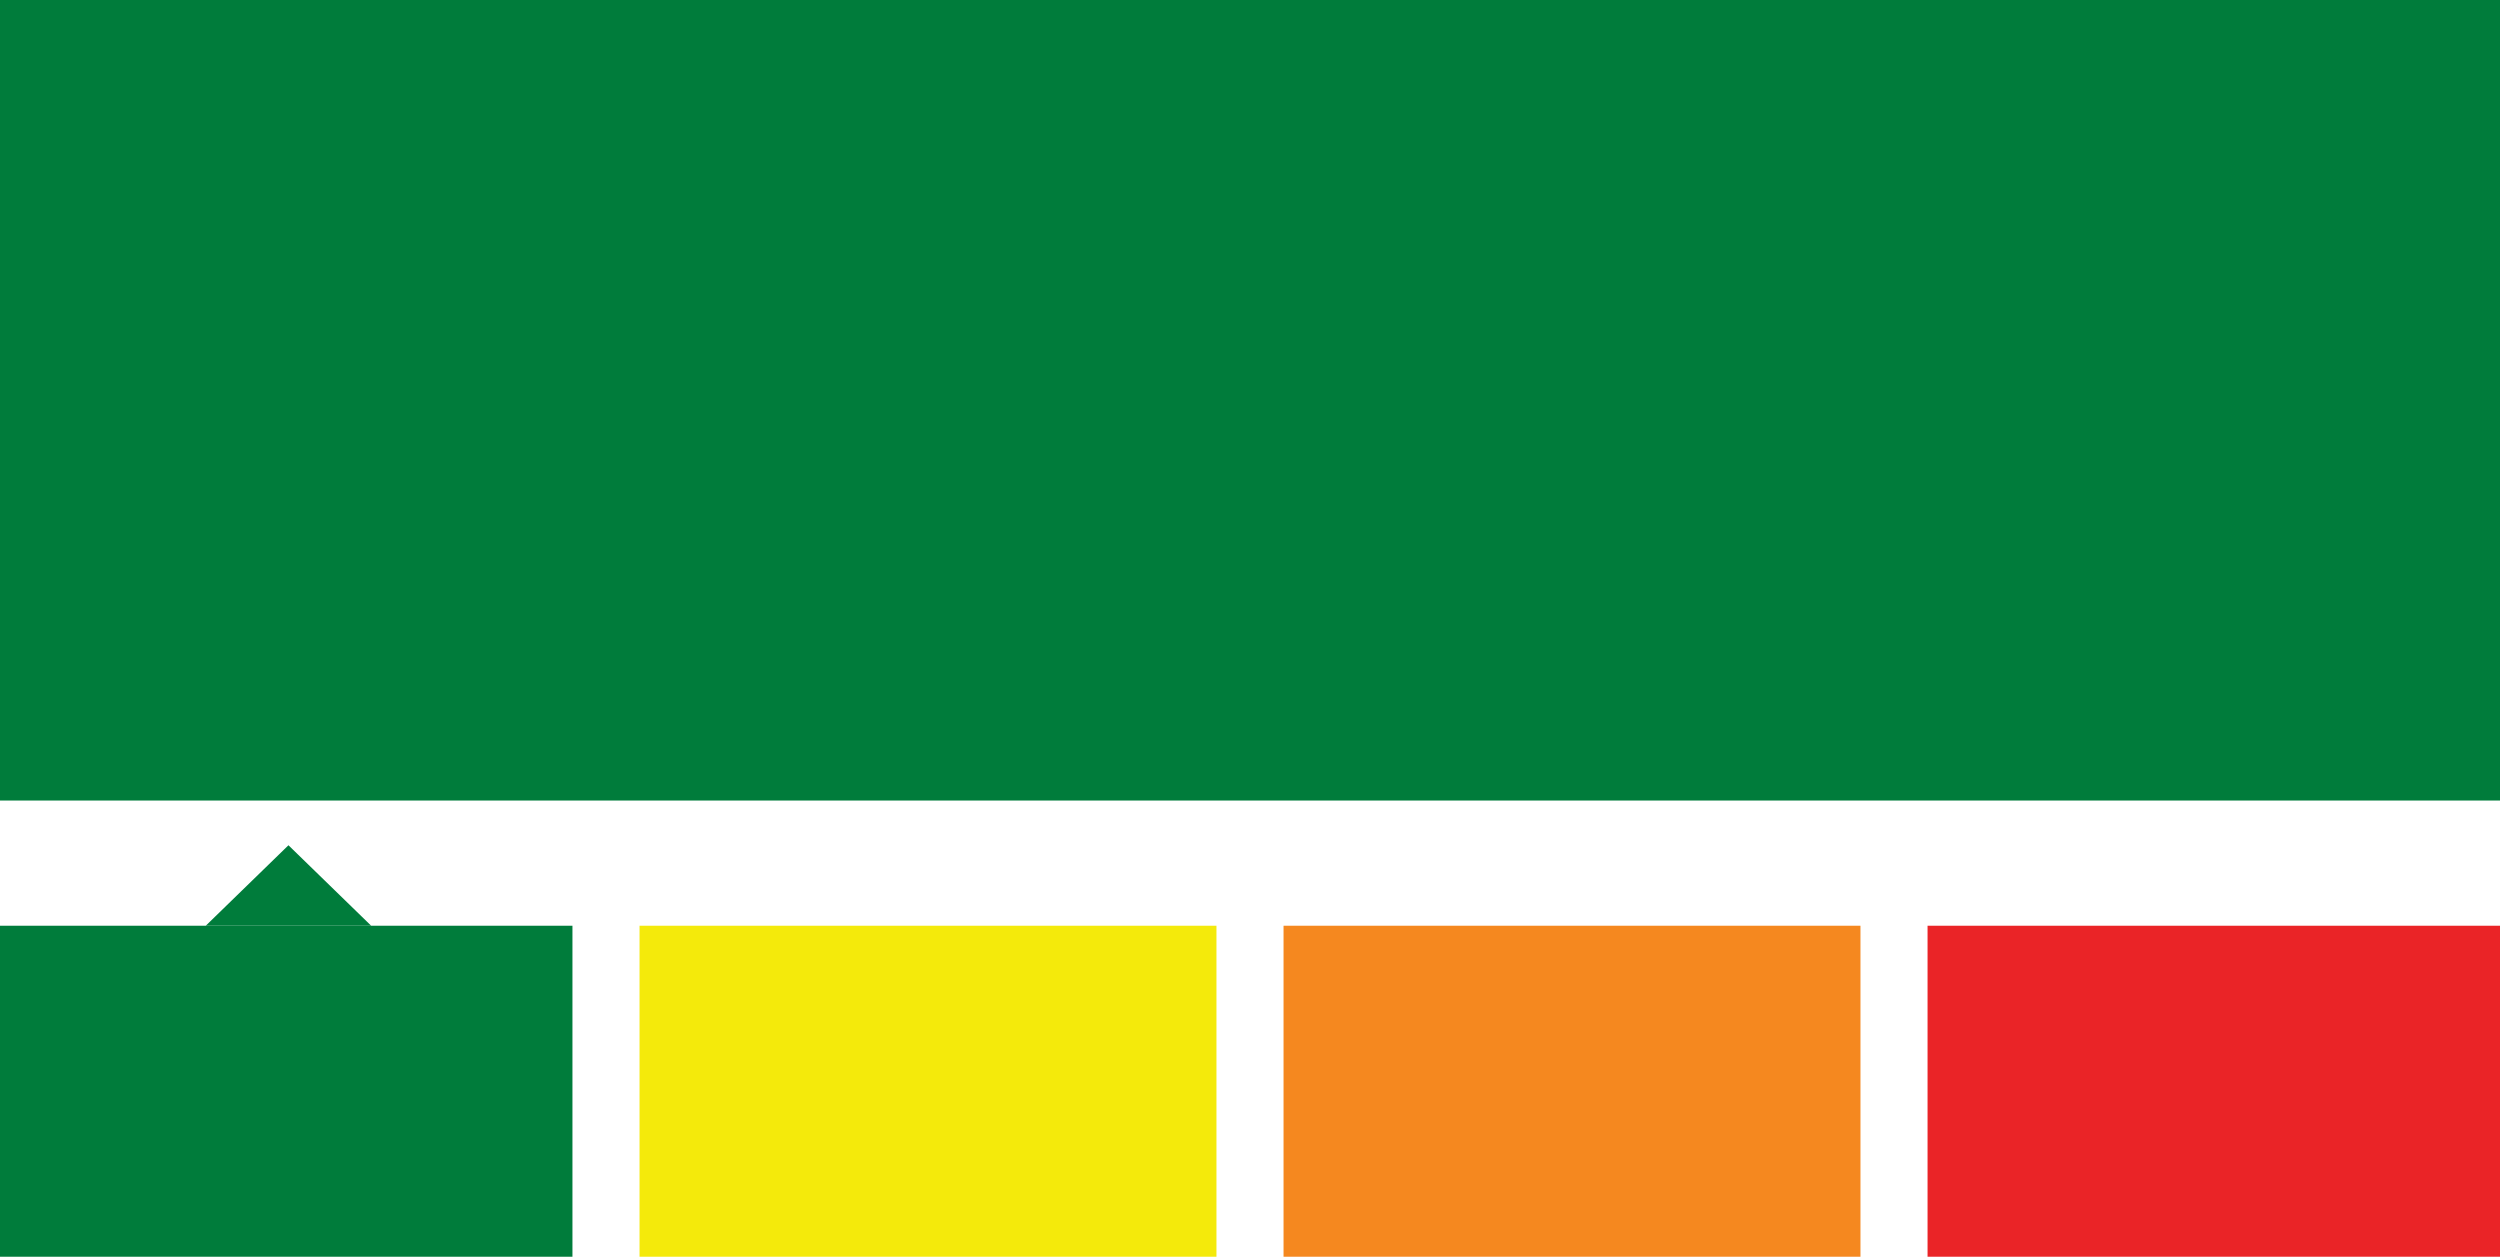
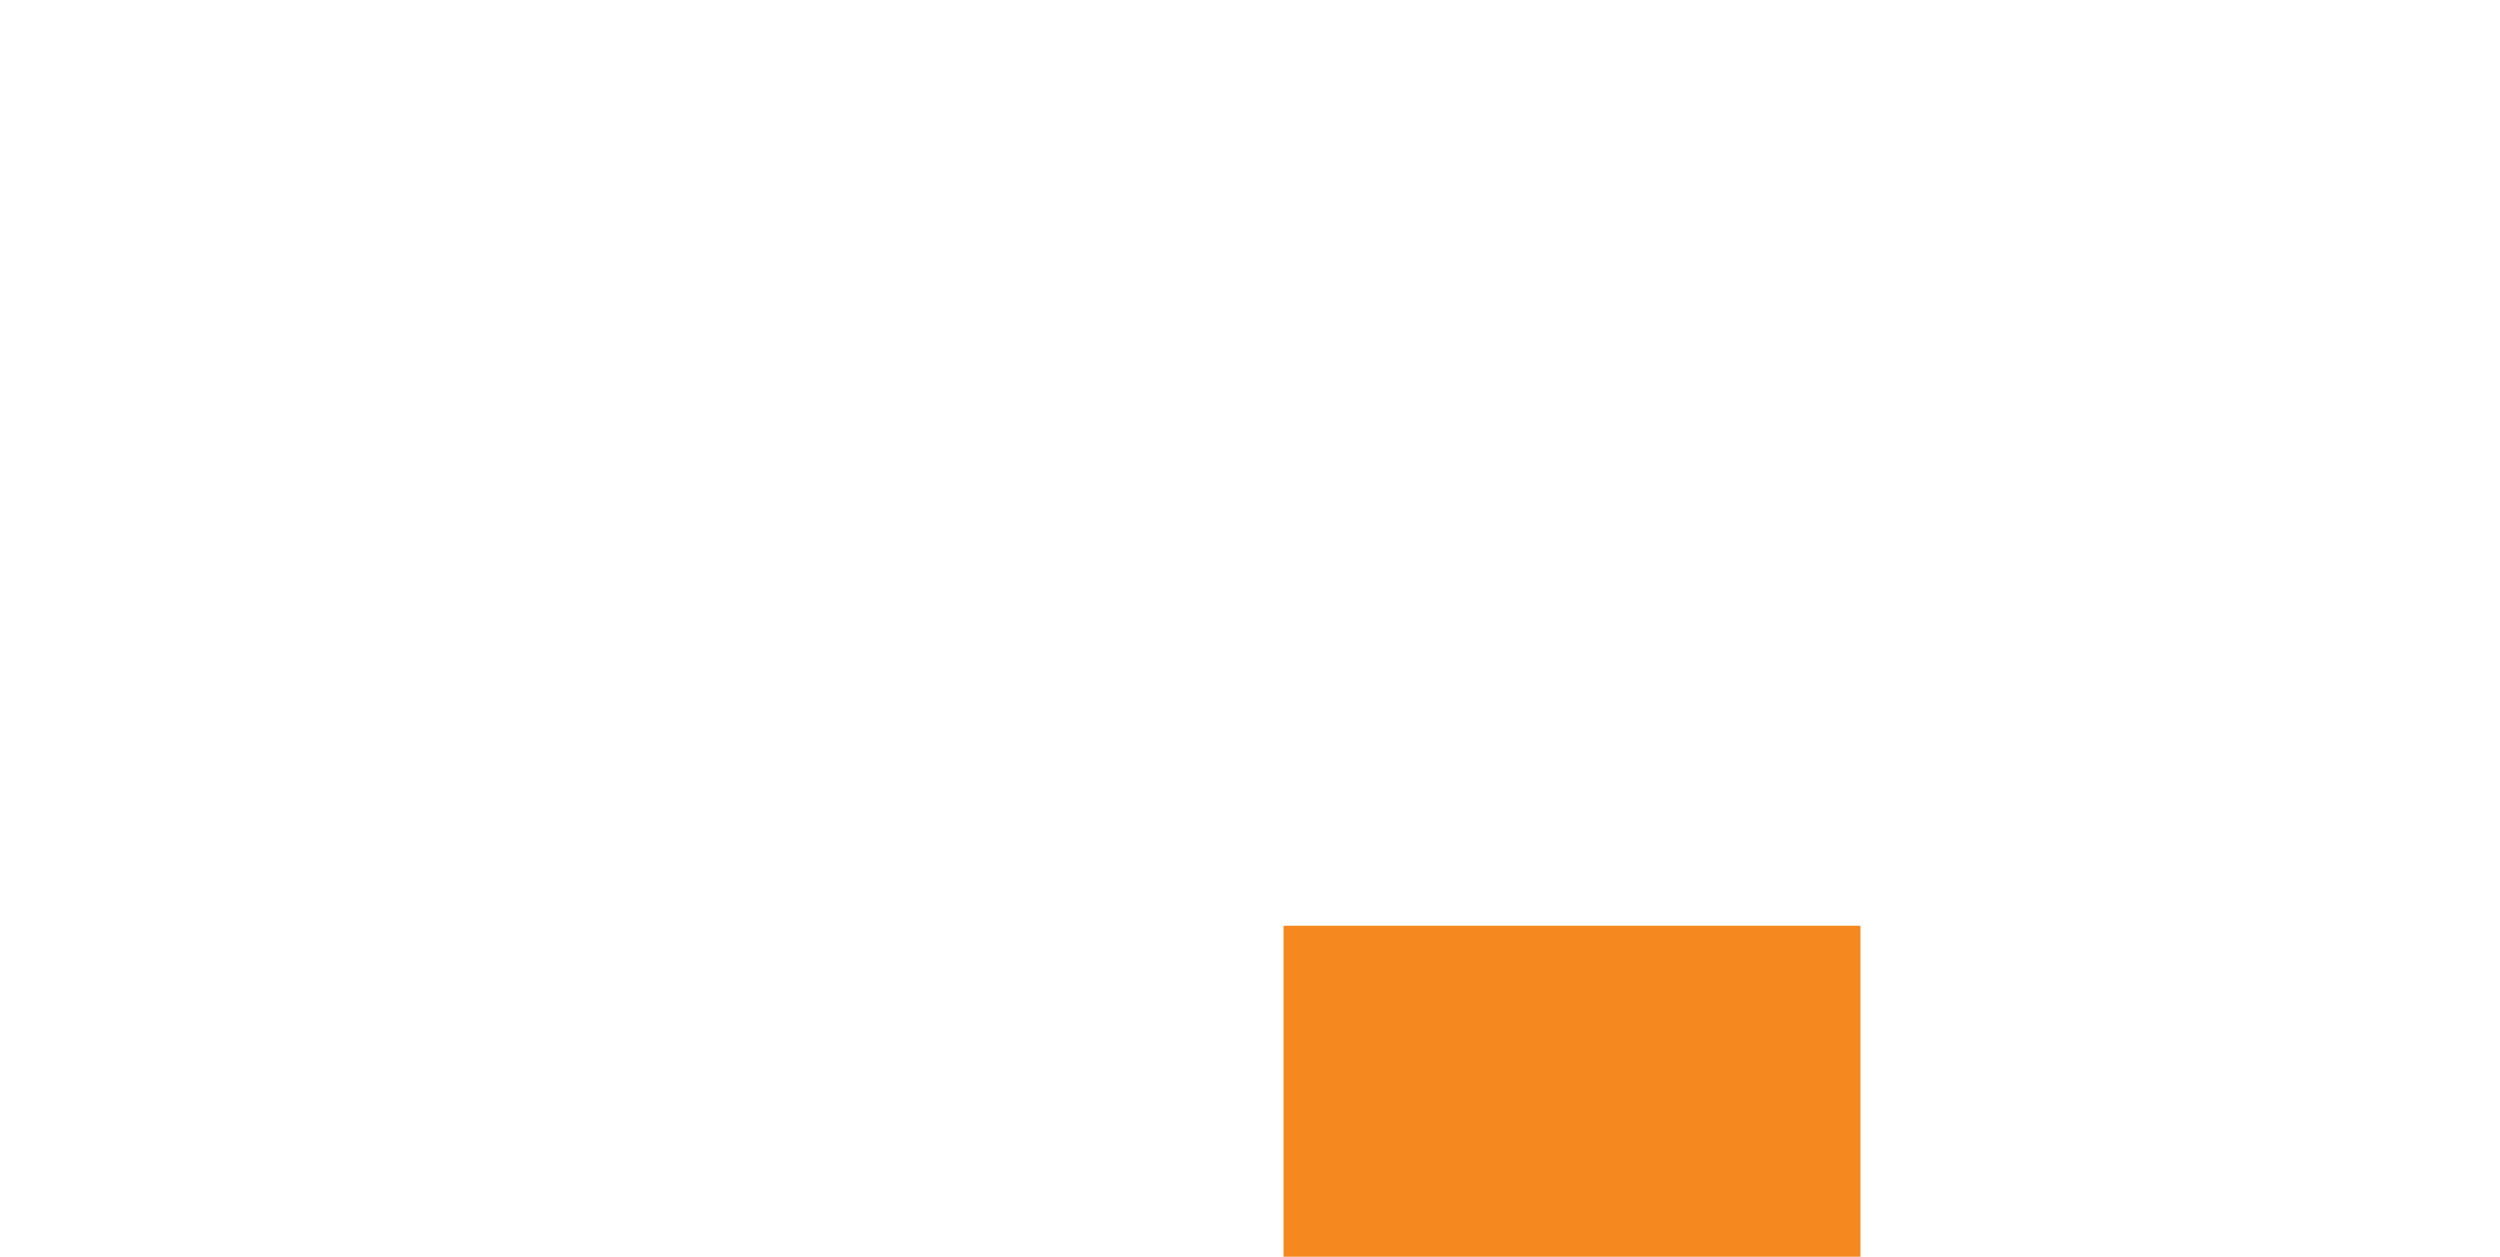
<svg xmlns="http://www.w3.org/2000/svg" width="100%" height="100%" viewBox="0 0 559 281" version="1.1" xml:space="preserve" style="fill-rule:evenodd;clip-rule:evenodd;stroke-linejoin:round;stroke-miterlimit:2;">
-   <rect x="0" y="0" width="559" height="281" style="fill:white;" />
  <g id="Artboard_2">
    <rect x="0" y="0" width="559" height="281" style="fill:white;fill-opacity:0;" />
-     <rect id="Rectangle_5" x="0" y="0" width="559" height="179" style="fill:rgb(0,124,59);" />
    <g id="Rectangle_7" transform="matrix(1,0,0,1,143,207)">
-       <rect x="0" y="0" width="129" height="74" style="fill:rgb(244,234,11);" />
-     </g>
+       </g>
    <g id="Rectangle_9" transform="matrix(1,0,0,1,0,207)">
-       <rect x="0" y="0" width="128" height="74" style="fill:rgb(0,124,59);" />
-     </g>
+       </g>
    <g id="Rectangle_10" transform="matrix(1,0,0,1,287,207)">
      <rect x="0" y="0" width="129" height="74" style="fill:rgb(245,136,31);" />
    </g>
    <g id="Rectangle_11" transform="matrix(1,0,0,1,431,207)">
-       <rect x="0" y="0" width="128" height="74" style="fill:rgb(234,36,39);" />
-     </g>
+       </g>
    <g id="Polygon_1" transform="matrix(1,0,0,1,46,189)">
-       <path d="M18.5,0L37,18L0,18L18.5,0Z" style="fill:rgb(0,124,59);fill-rule:nonzero;" />
+       <path d="M18.5,0L0,18L18.5,0Z" style="fill:rgb(0,124,59);fill-rule:nonzero;" />
    </g>
  </g>
</svg>